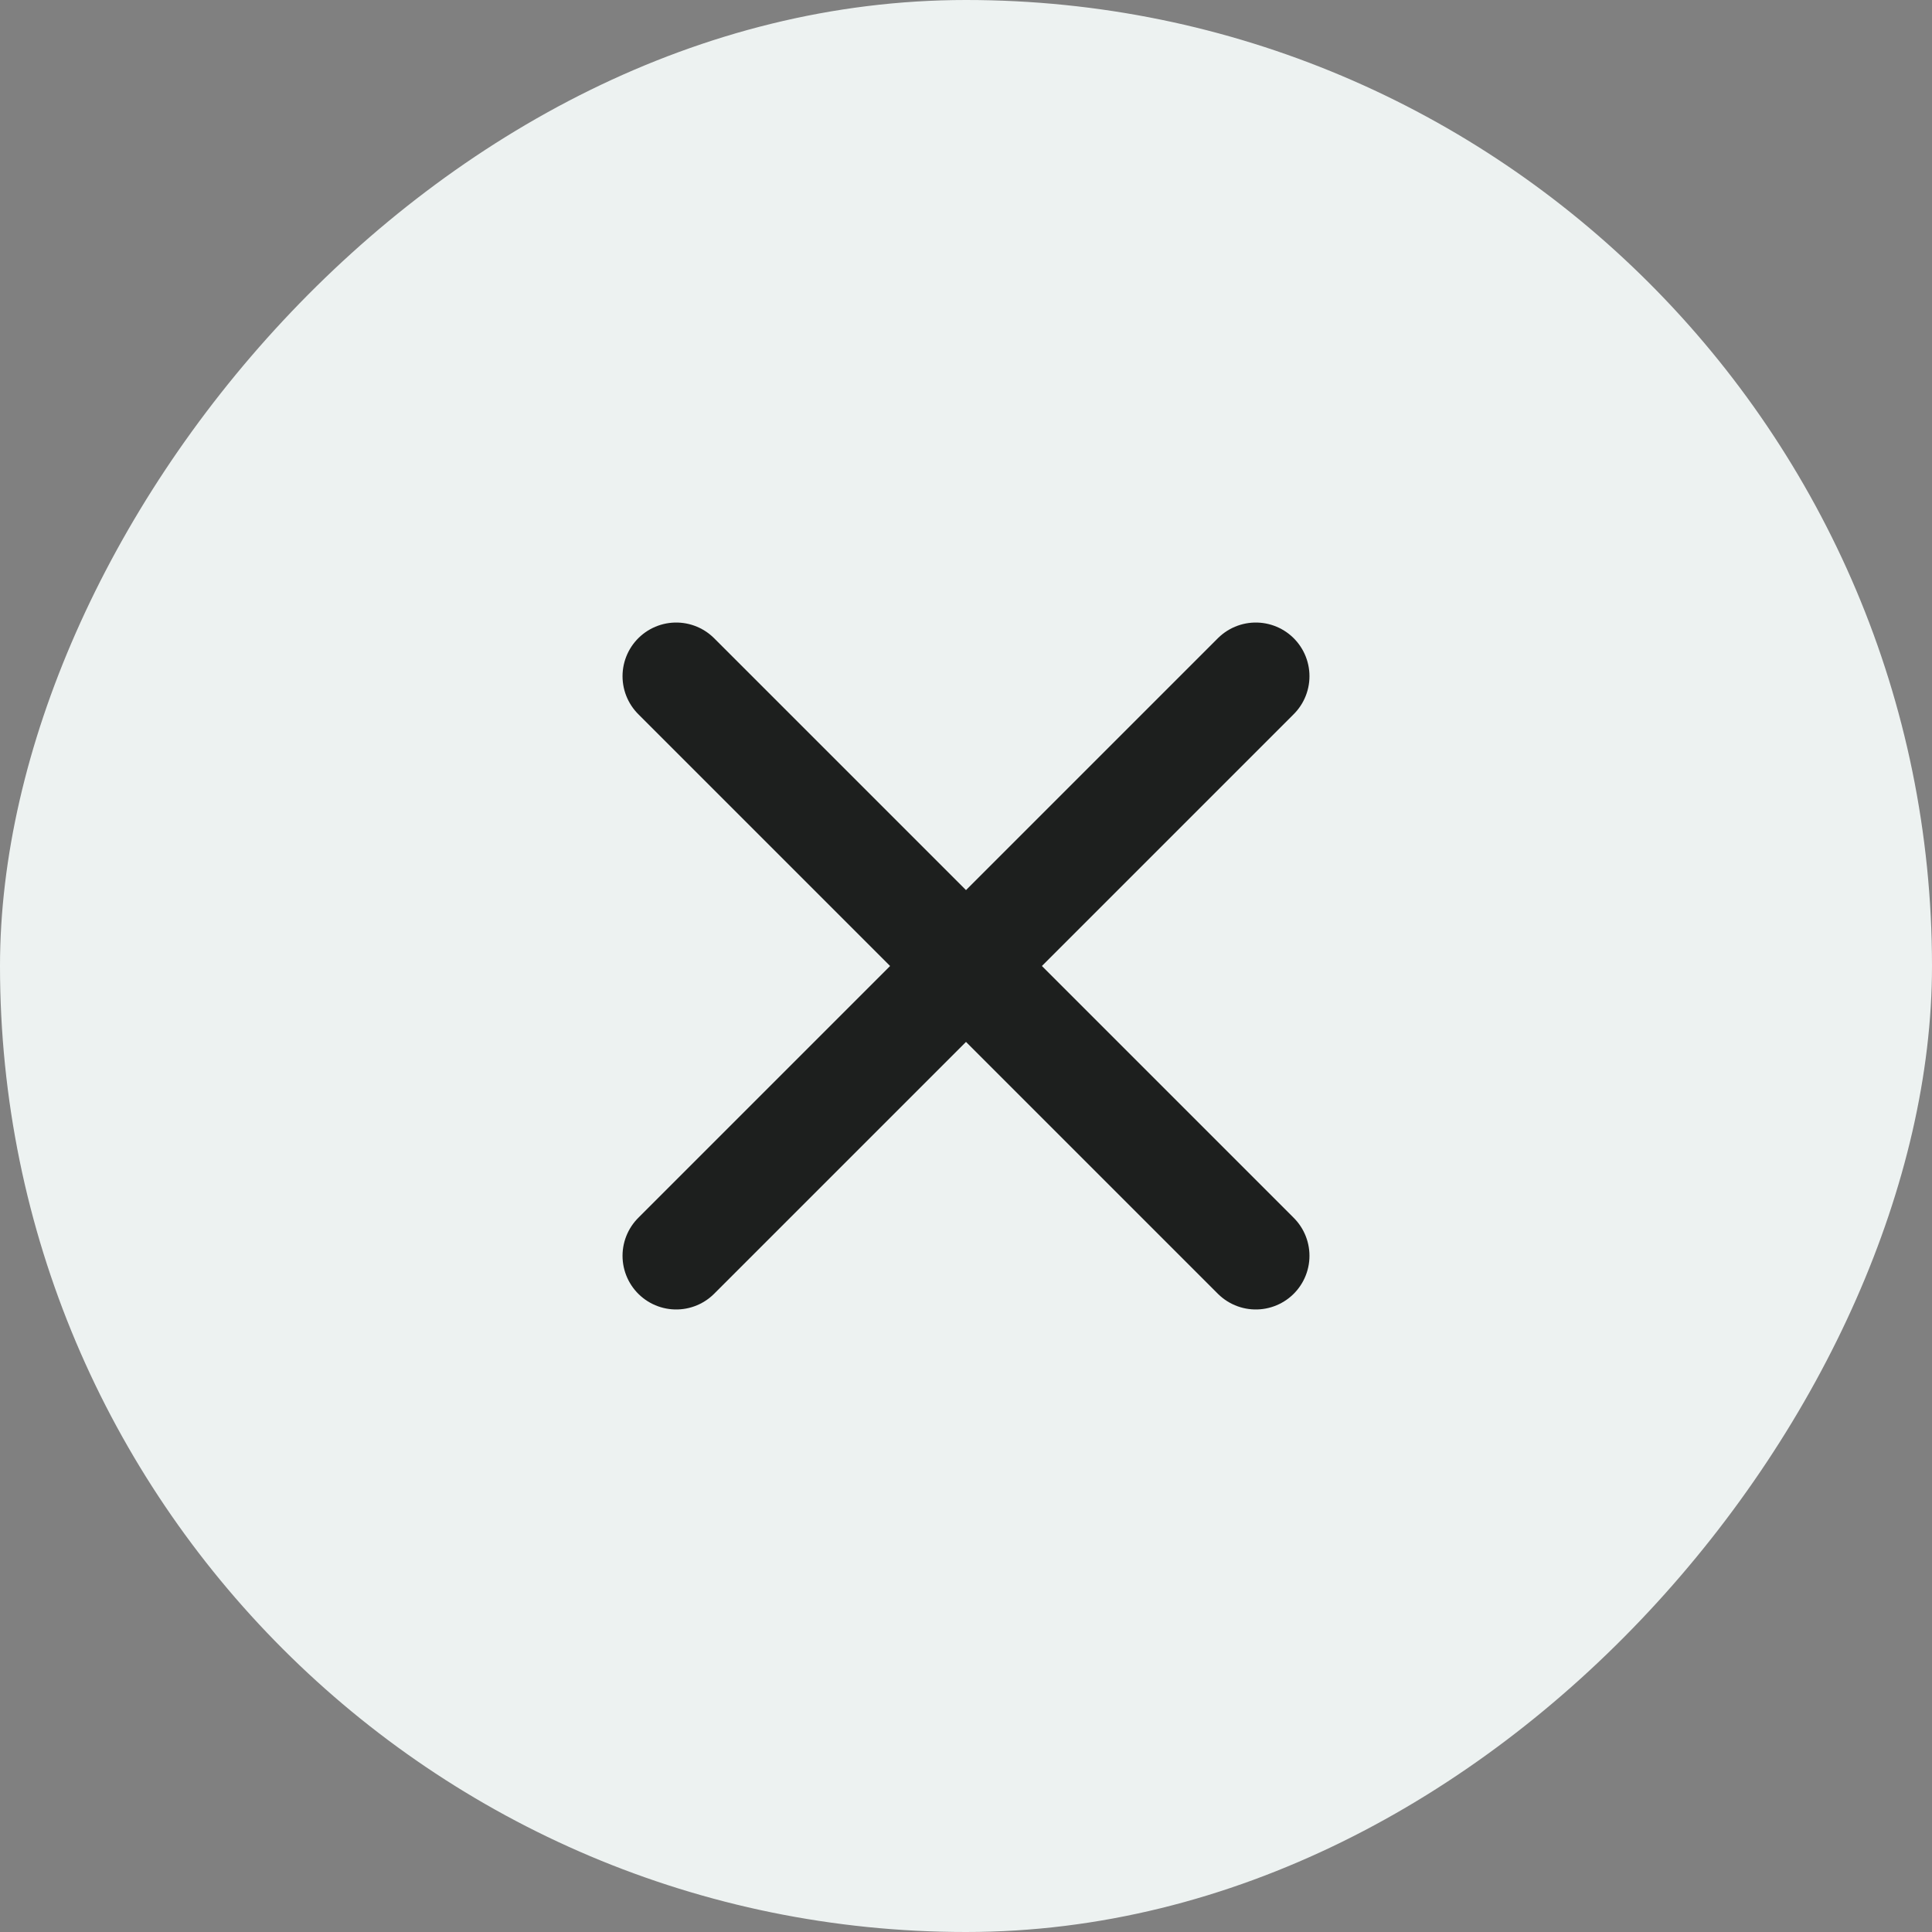
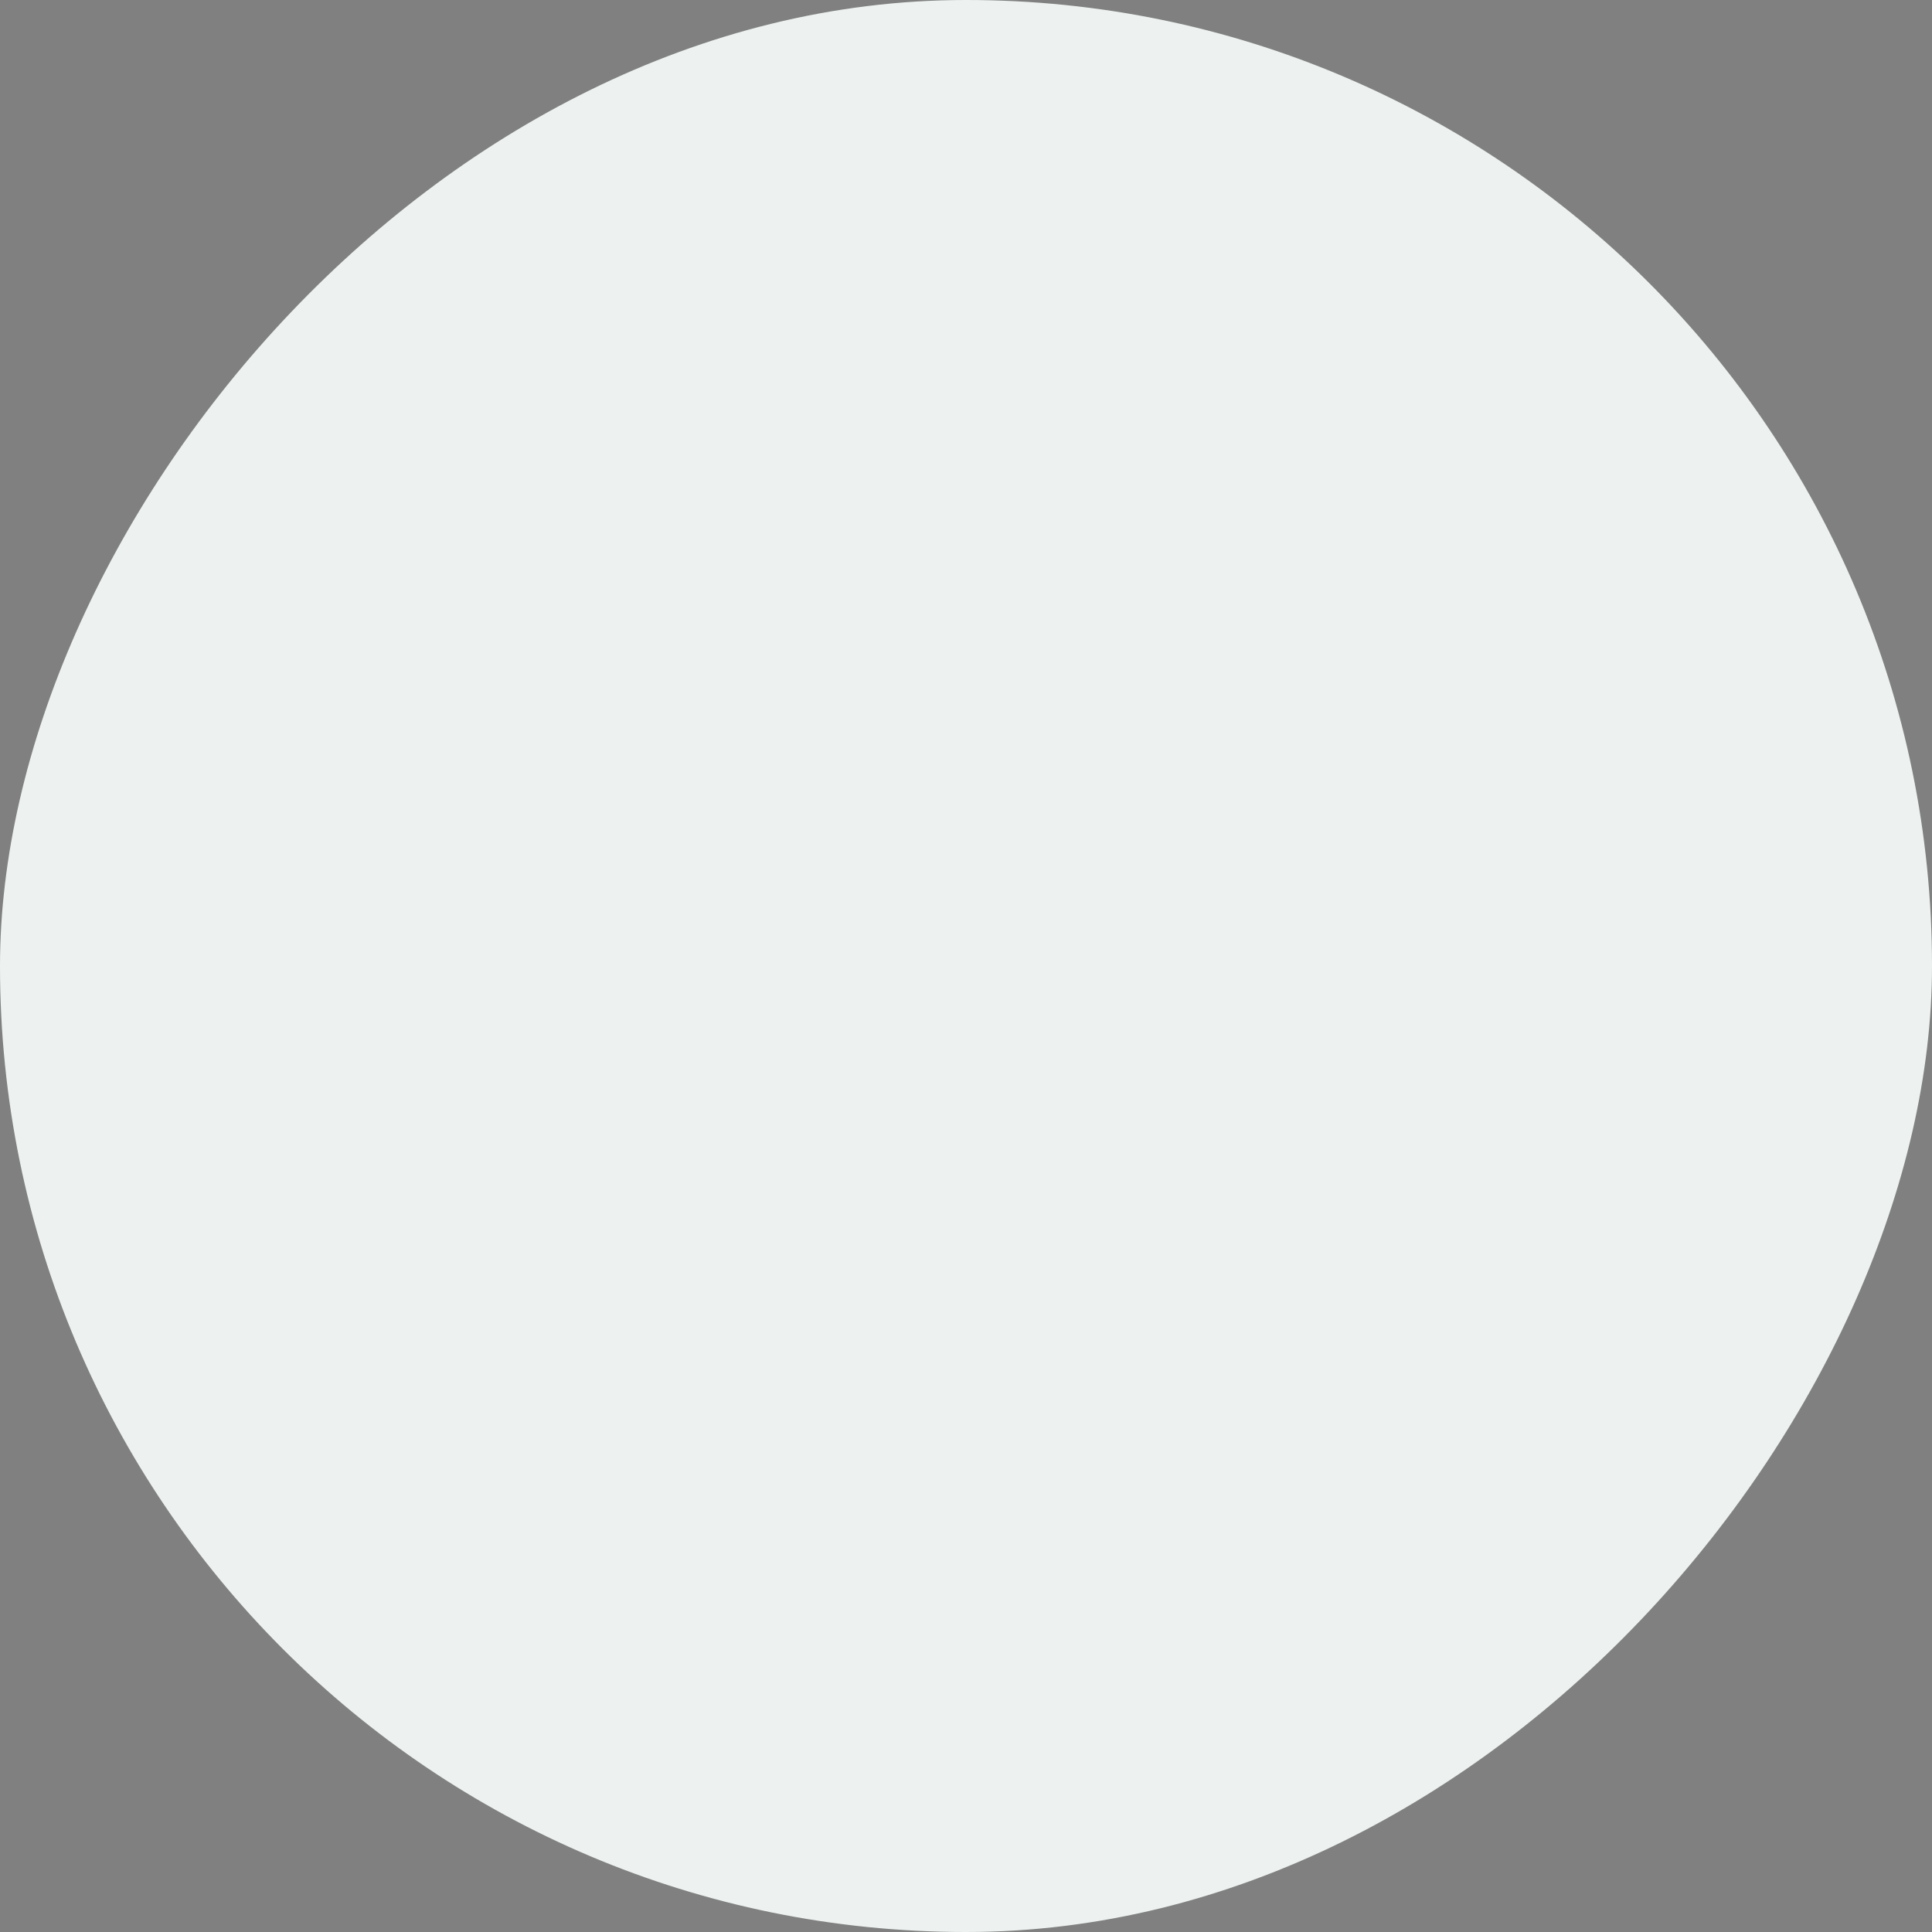
<svg xmlns="http://www.w3.org/2000/svg" width="36" height="36" viewBox="0 0 36 36" fill="none">
  <rect x="0" y="0" width="36" height="36" fill="#808080" stroke="none" />
  <rect width="36" height="36" rx="18" transform="matrix(-1 0 0 1 36 0)" fill="#EDF2F1" />
-   <path d="M12.6 12.6L23.4 23.4M23.4 12.6L12.6 23.4" stroke="#1D1F1E" stroke-width="2" stroke-linecap="round" stroke-linejoin="round" />
</svg>